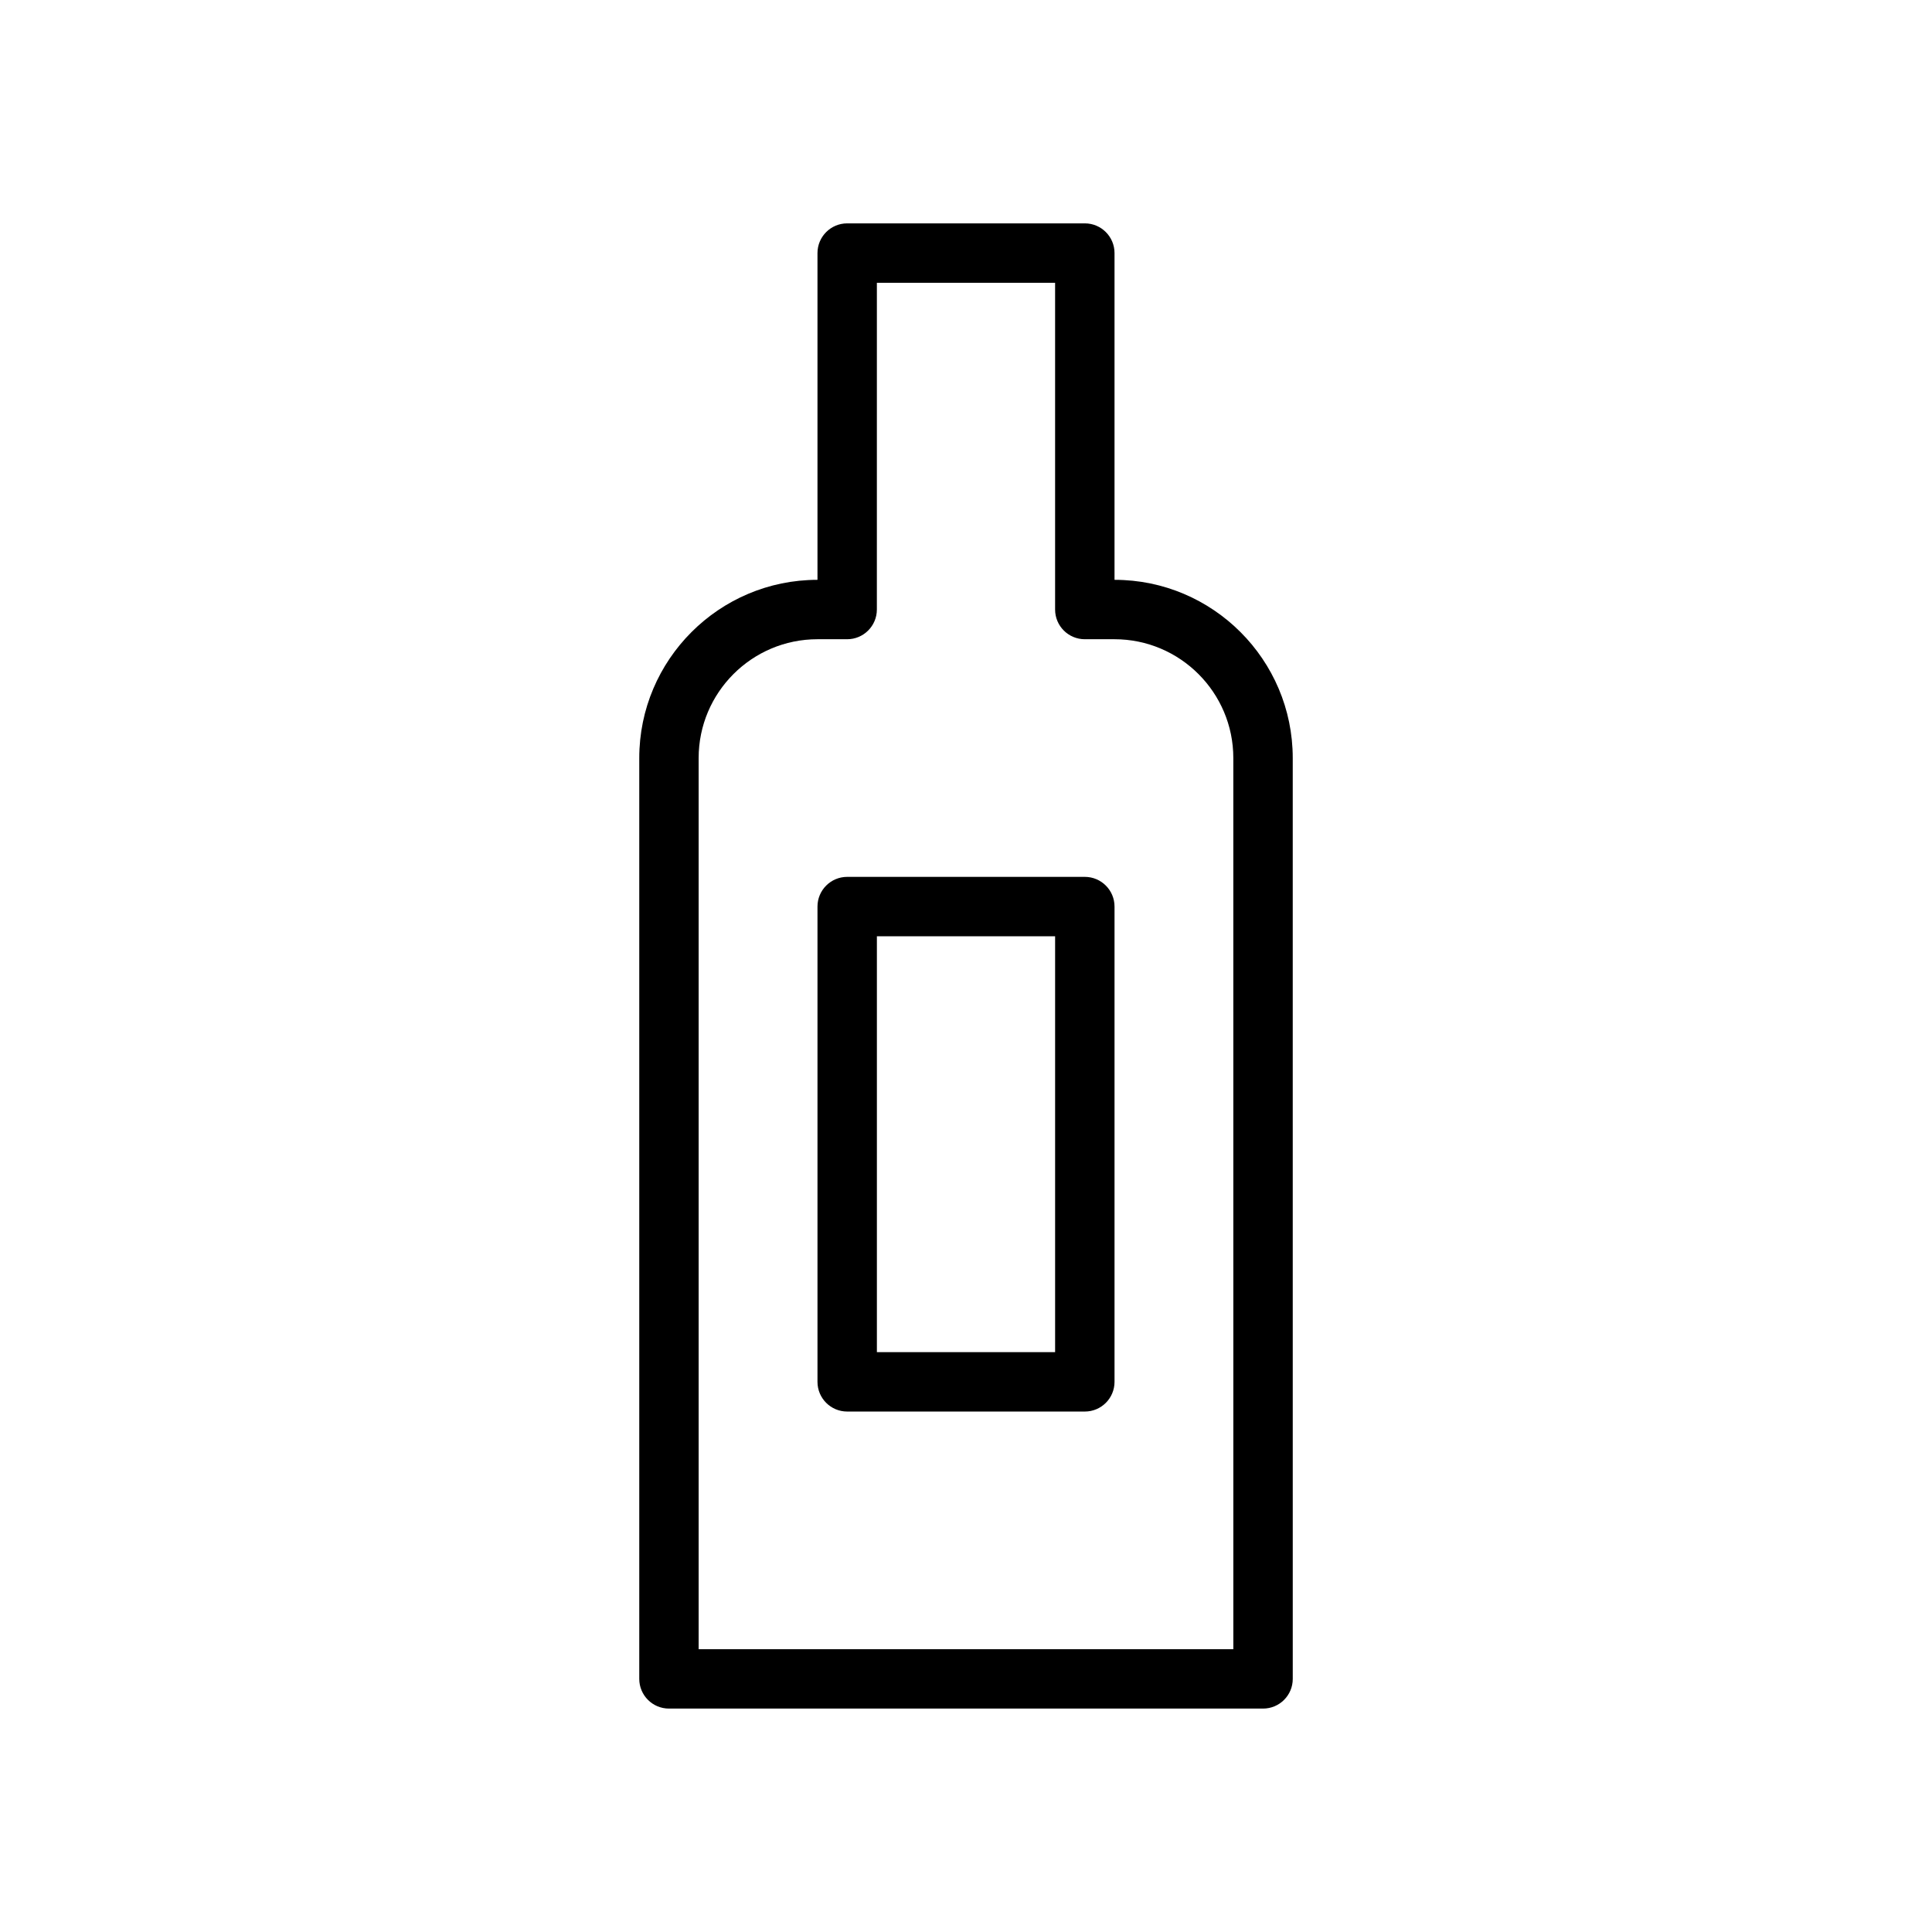
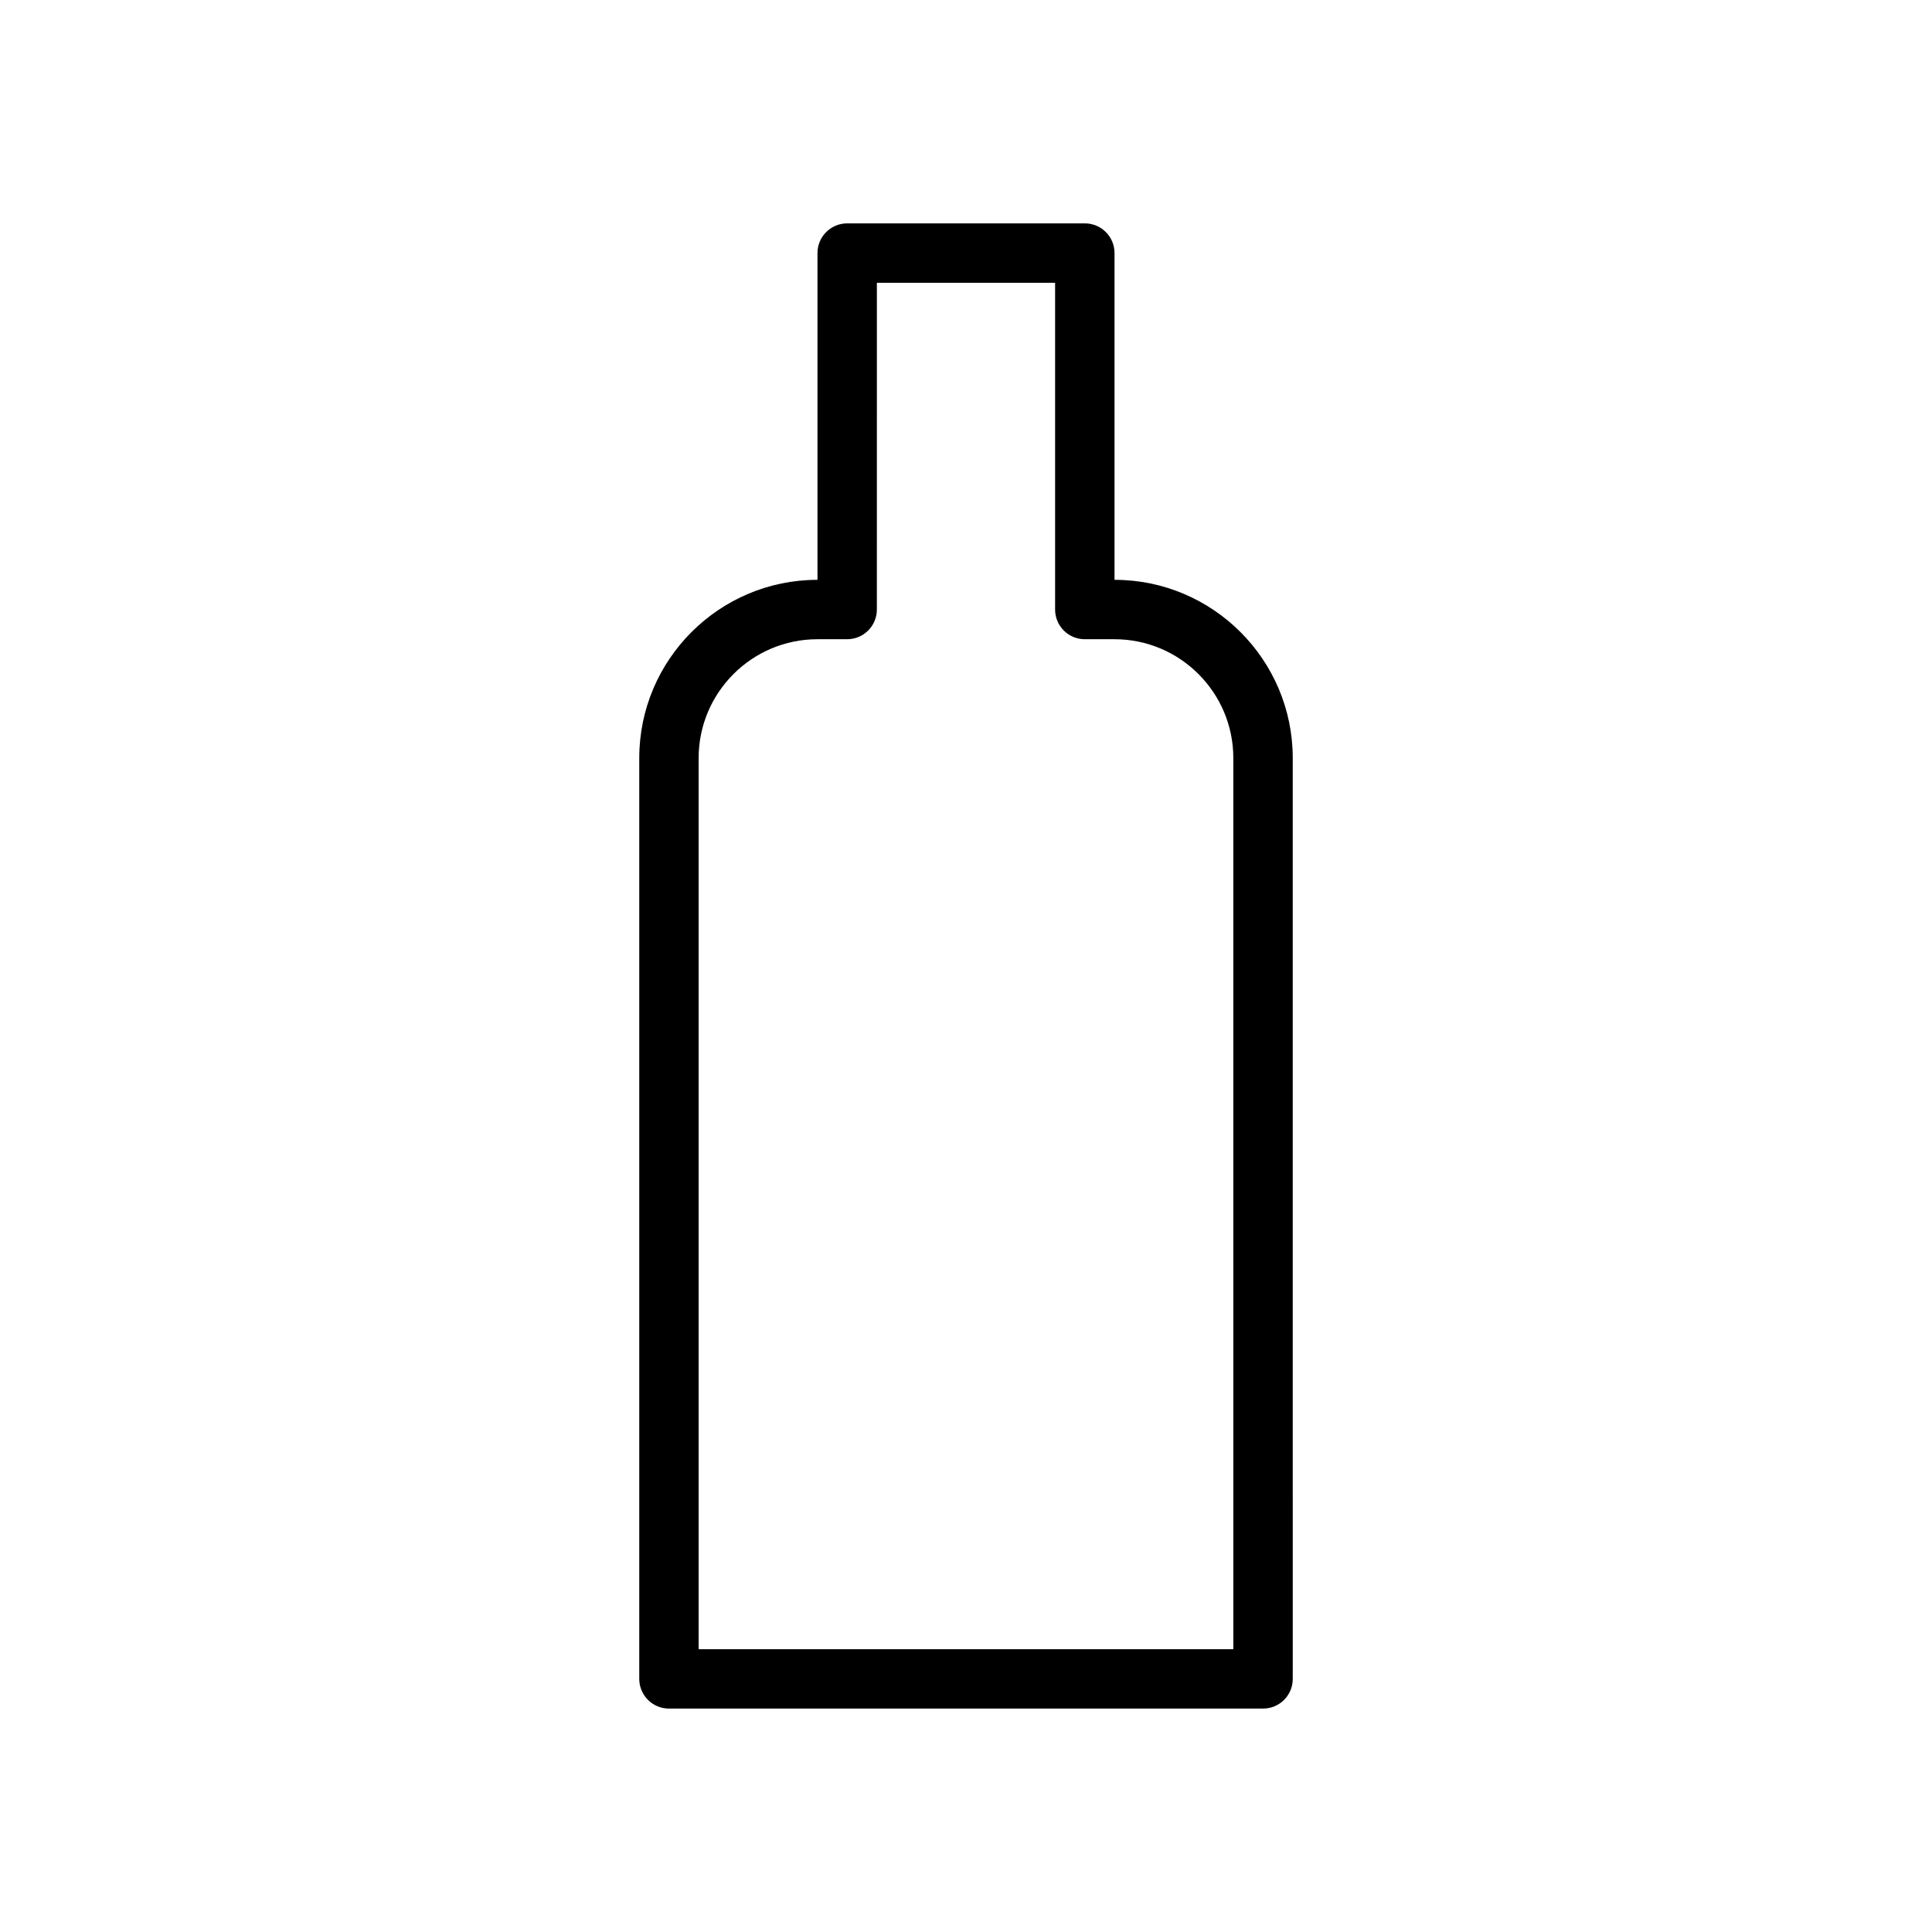
<svg xmlns="http://www.w3.org/2000/svg" fill="#000000" width="800px" height="800px" version="1.1" viewBox="144 144 512 512">
  <g>
    <path d="m439.36 297.66v-86.594c0-4.344-3.519-7.871-7.871-7.871h-62.977c-4.344 0-7.871 3.527-7.871 7.871v86.594c-26.047 0-47.23 21.184-47.23 47.23v244.03c0 4.352 3.527 7.871 7.871 7.871h157.44c4.352 0 7.871-3.519 7.871-7.871l-0.004-244.03c0-26.047-21.184-47.23-47.23-47.23zm31.488 283.39h-141.7v-236.16c0-17.367 14.121-31.488 31.488-31.488h7.871c4.344 0 7.871-3.527 7.871-7.871l0.004-86.594h47.23v86.594c0 4.344 3.519 7.871 7.871 7.871h7.871c17.367 0 31.488 14.121 31.488 31.488z" />
-     <path d="m431.49 376.38h-62.977c-4.344 0-7.871 3.527-7.871 7.871v125.95c0 4.352 3.527 7.871 7.871 7.871h62.977c4.352 0 7.871-3.519 7.871-7.871v-125.95c0-4.344-3.519-7.871-7.871-7.871zm-7.875 125.95h-47.23v-110.21h47.23z" />
  </g>
</svg>